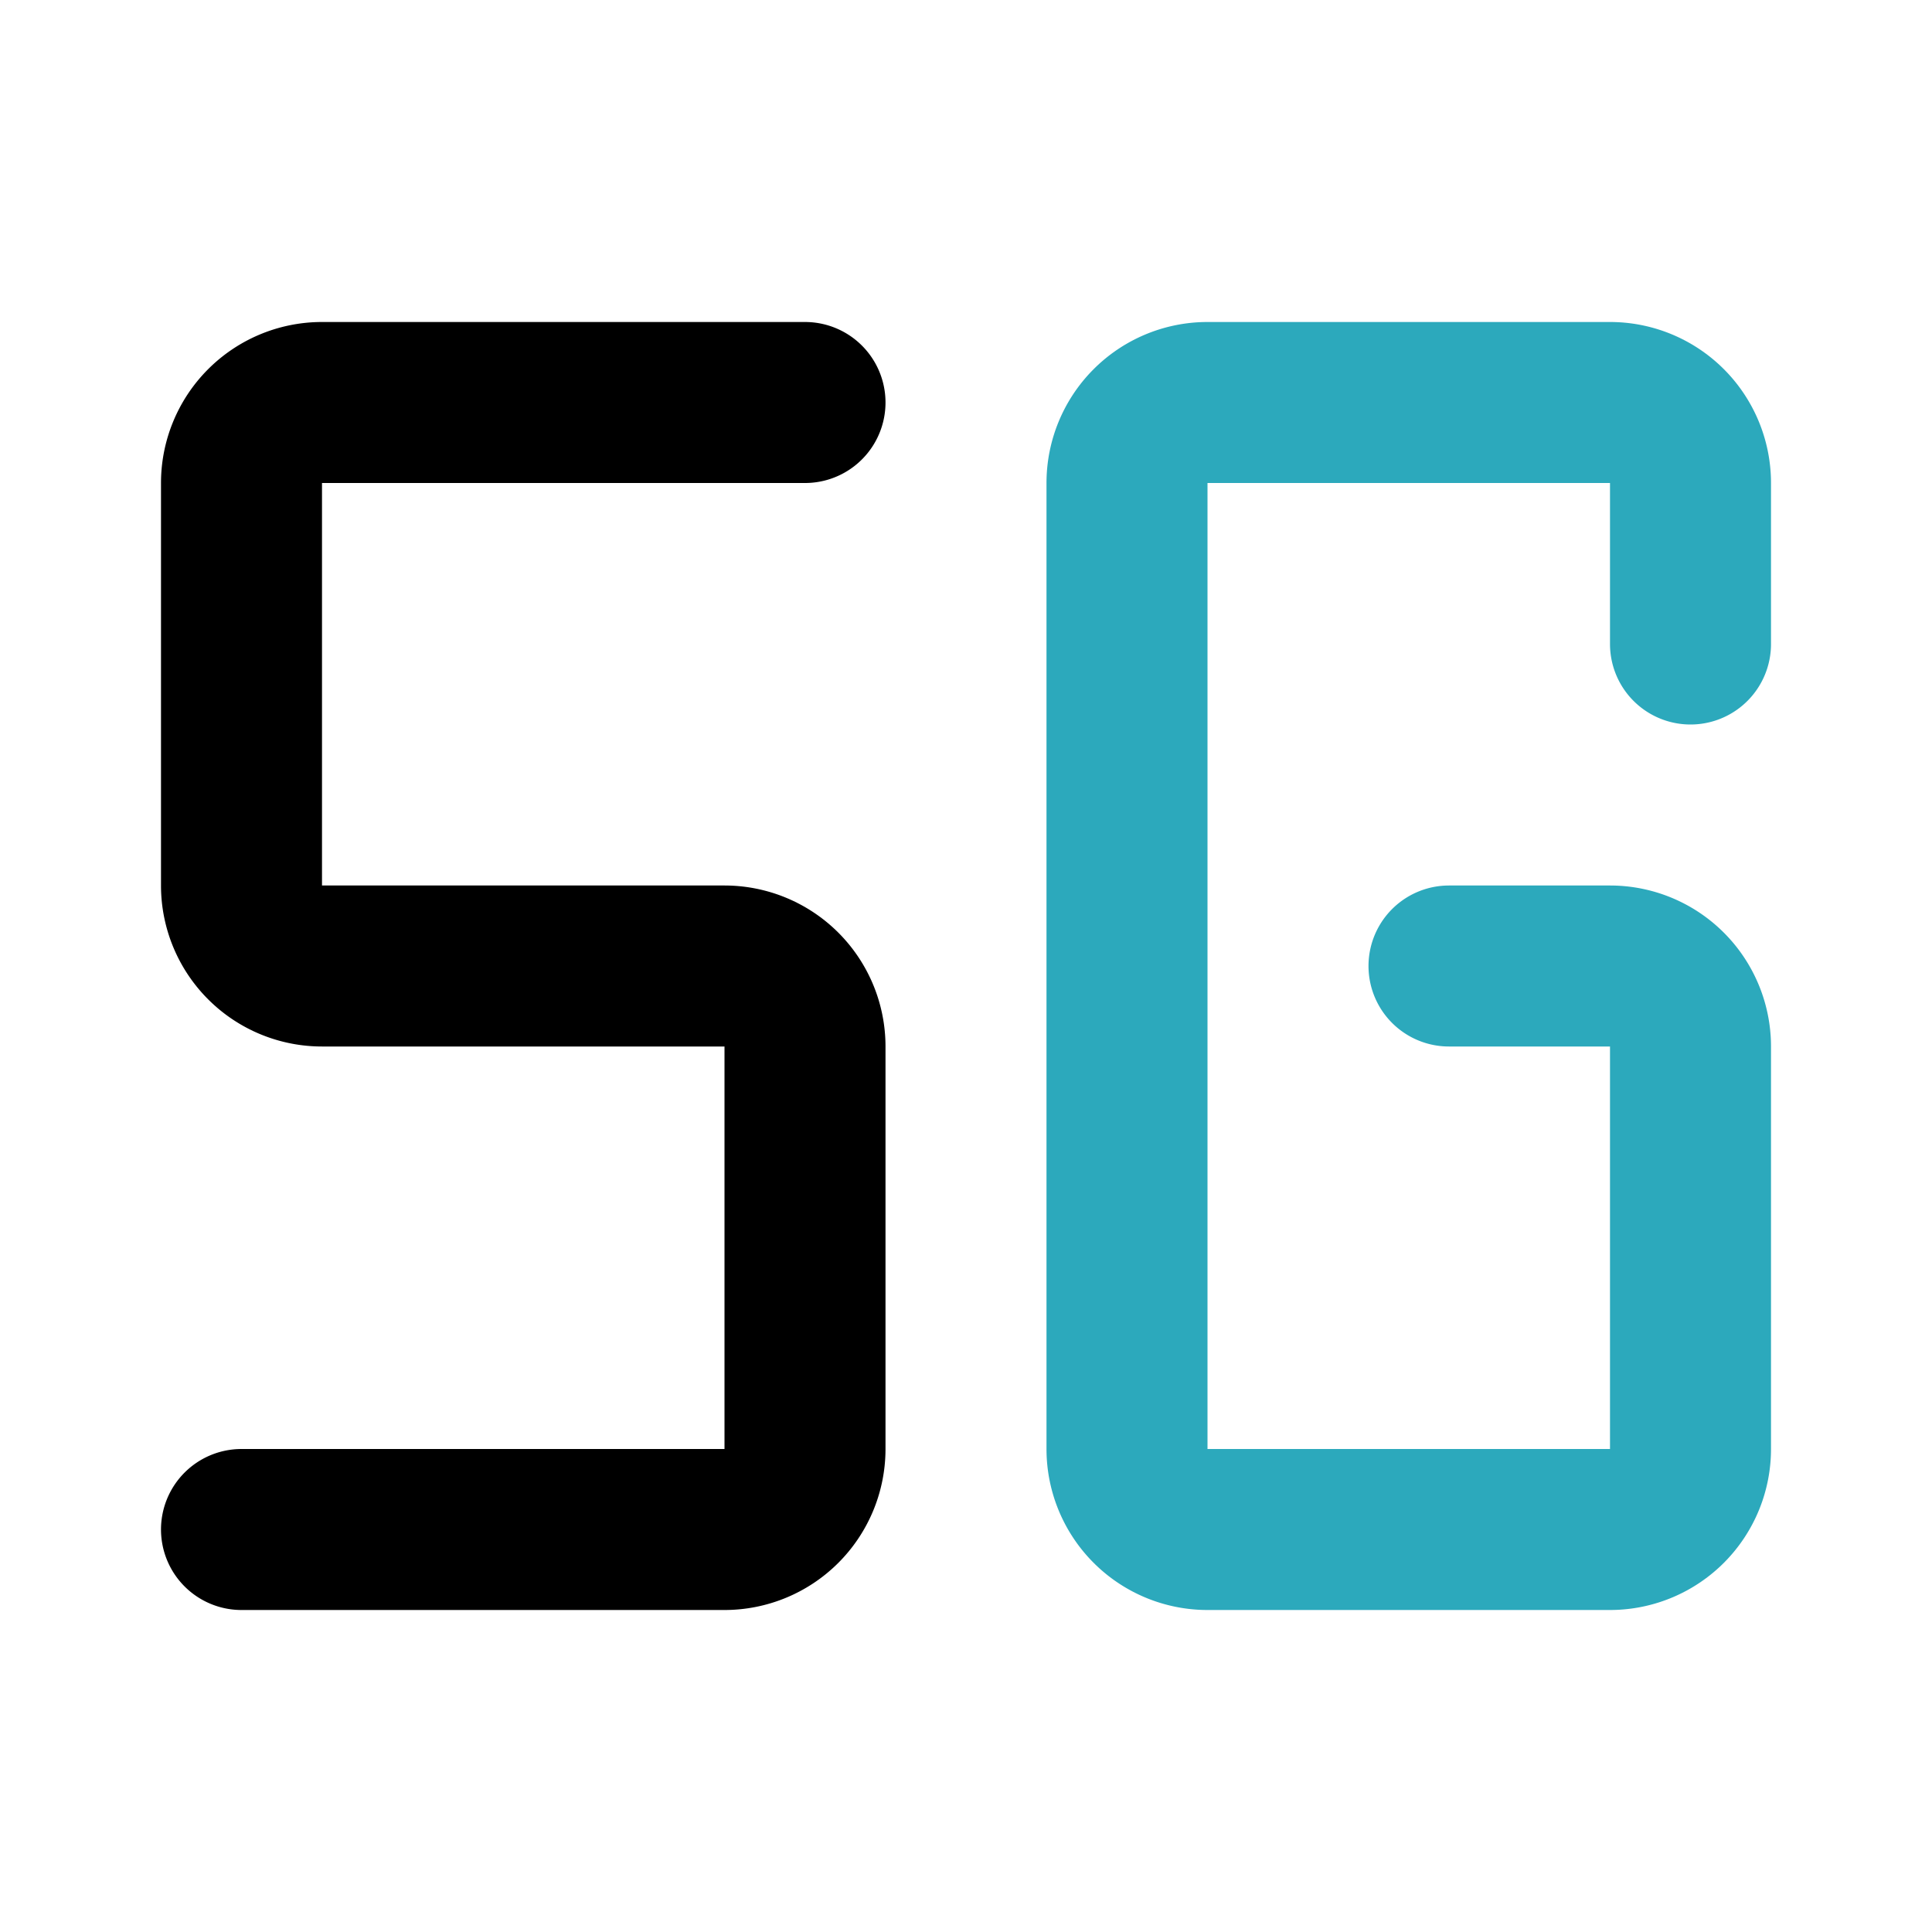
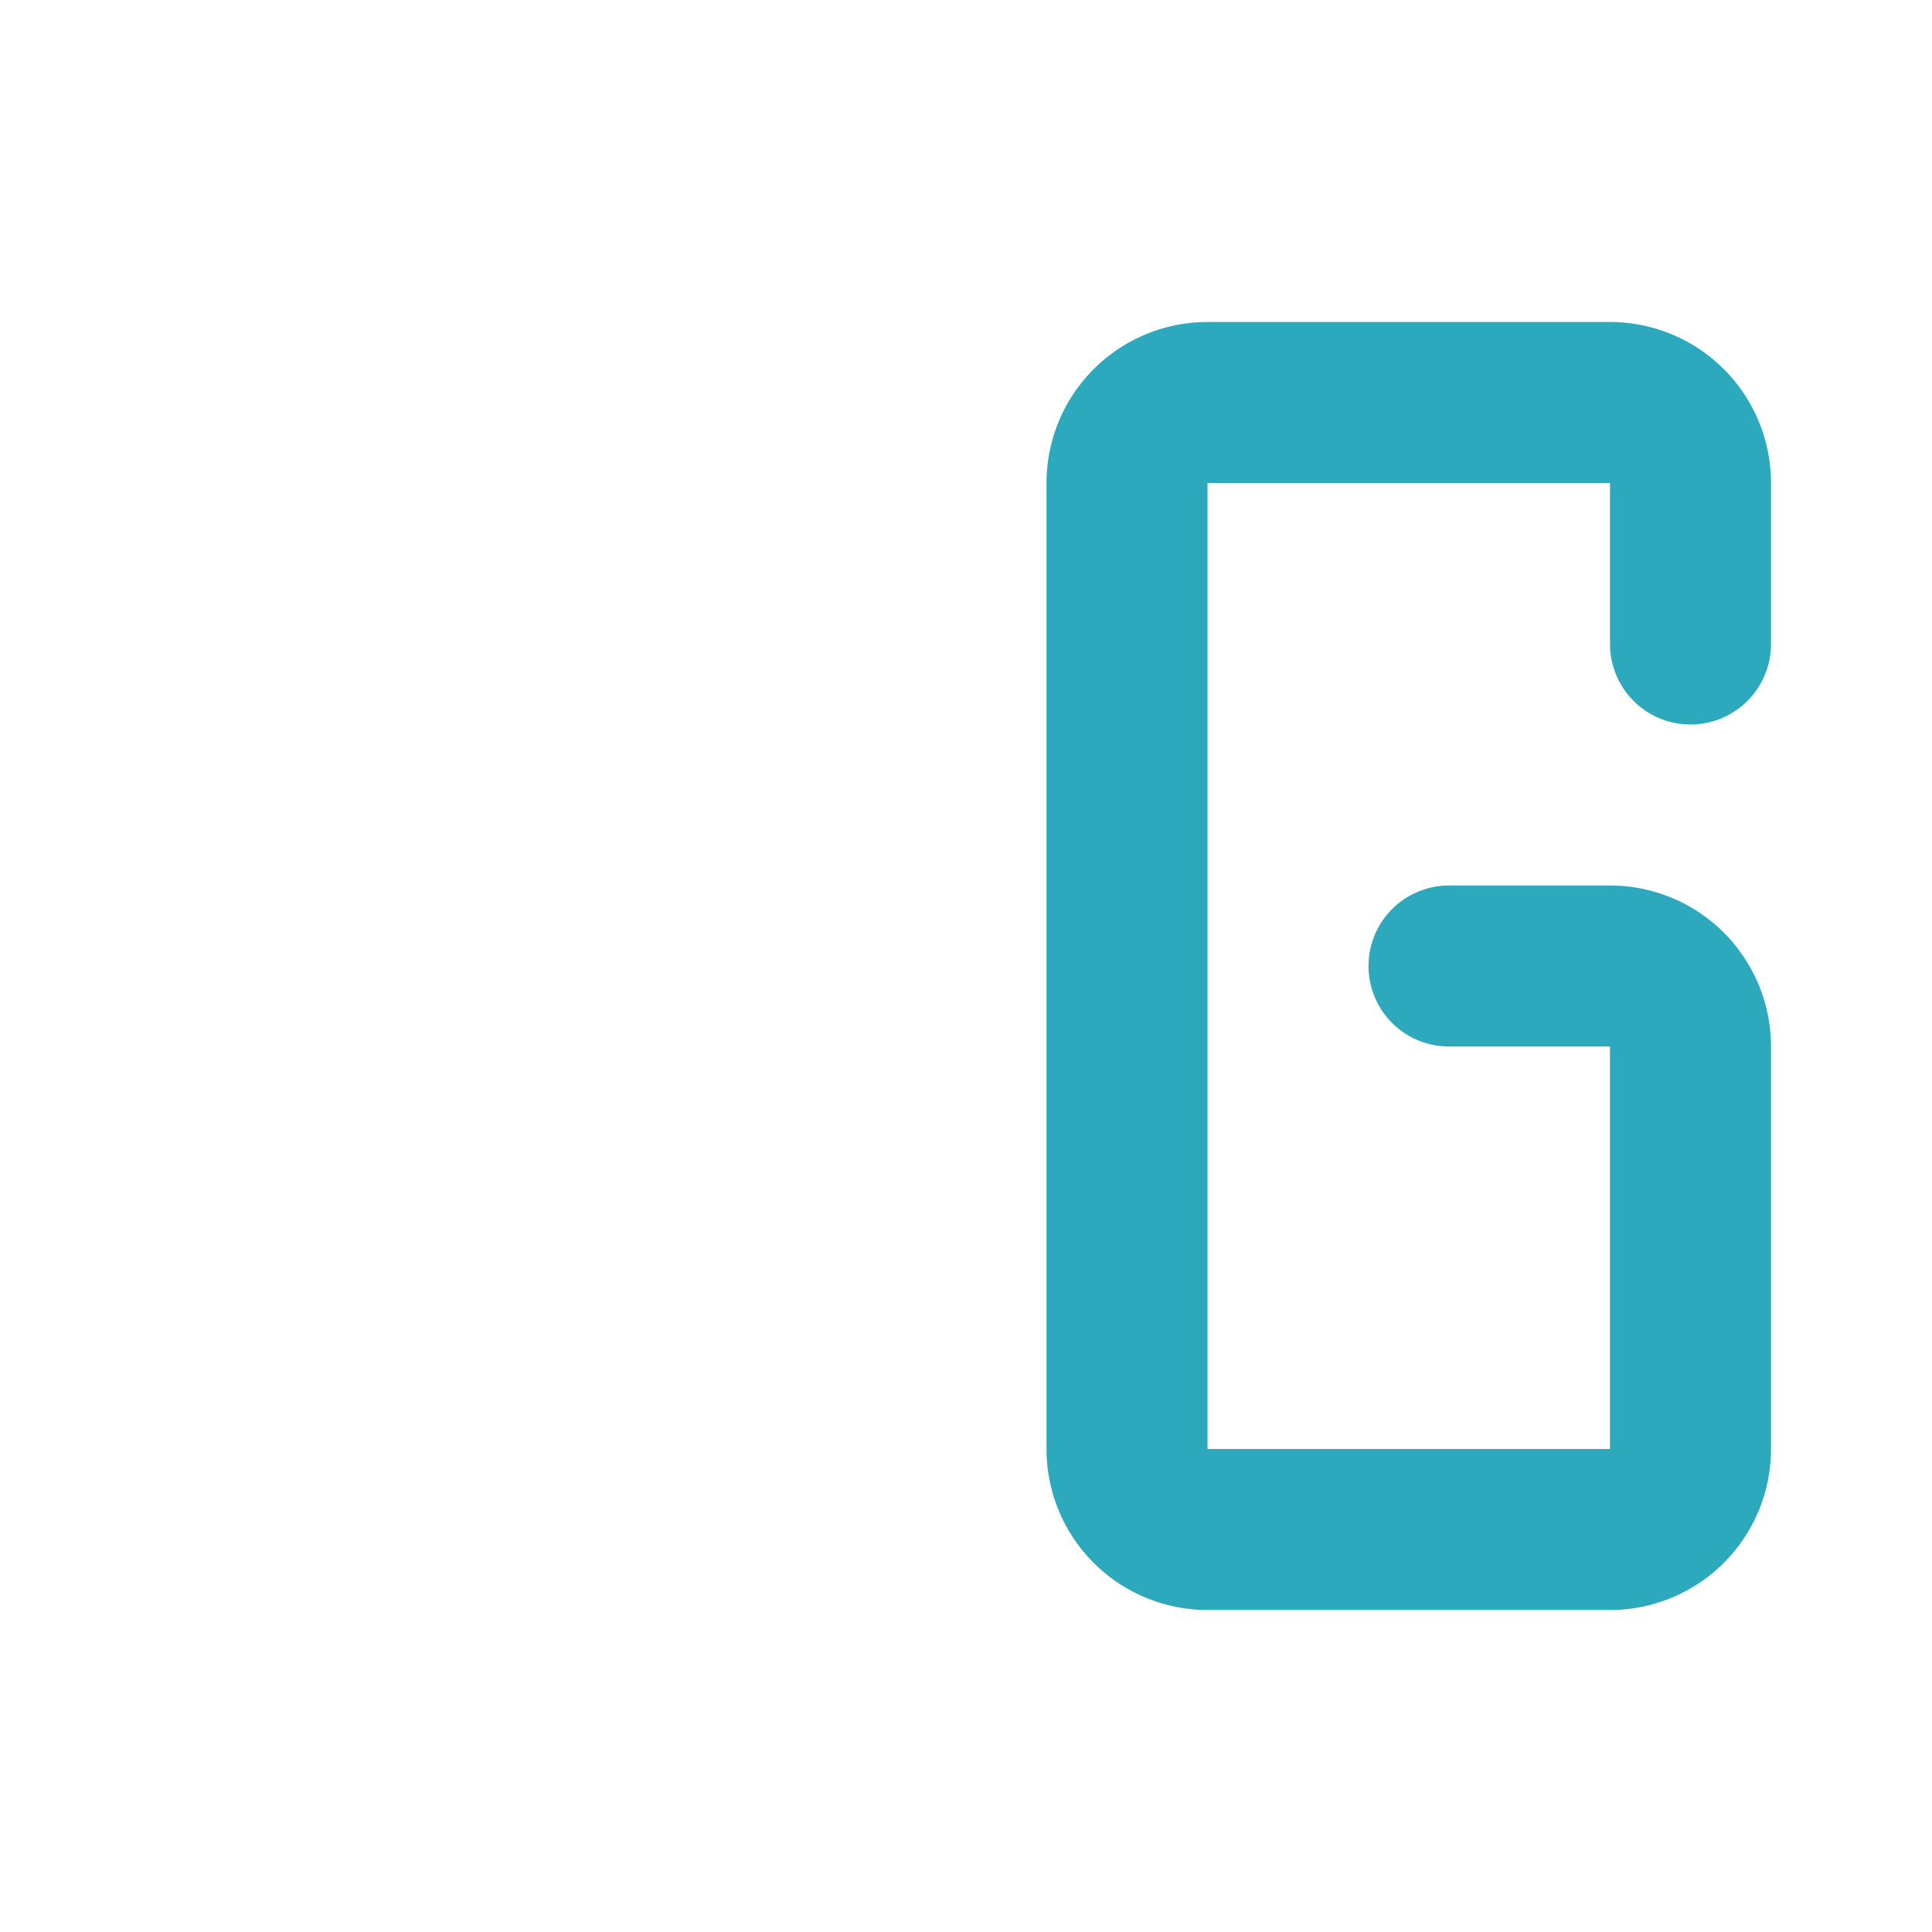
<svg xmlns="http://www.w3.org/2000/svg" fill="#000000" width="800px" height="800px" viewBox="0 0 24 24" id="signal-5g" data-name="Line Color" class="icon line-color">
  <path id="secondary" d="M21,8V6a1,1,0,0,0-1-1H15a1,1,0,0,0-1,1V18a1,1,0,0,0,1,1h5a1,1,0,0,0,1-1V13a1,1,0,0,0-1-1H18" style="fill: none; stroke: rgb(44, 169, 188); stroke-linecap: round; stroke-linejoin: round; stroke-width: 2;" />
-   <path id="primary" d="M10,5H4A1,1,0,0,0,3,6v5a1,1,0,0,0,1,1H9a1,1,0,0,1,1,1v5a1,1,0,0,1-1,1H3" style="fill: none; stroke: rgb(0, 0, 0); stroke-linecap: round; stroke-linejoin: round; stroke-width: 2;" />
</svg>